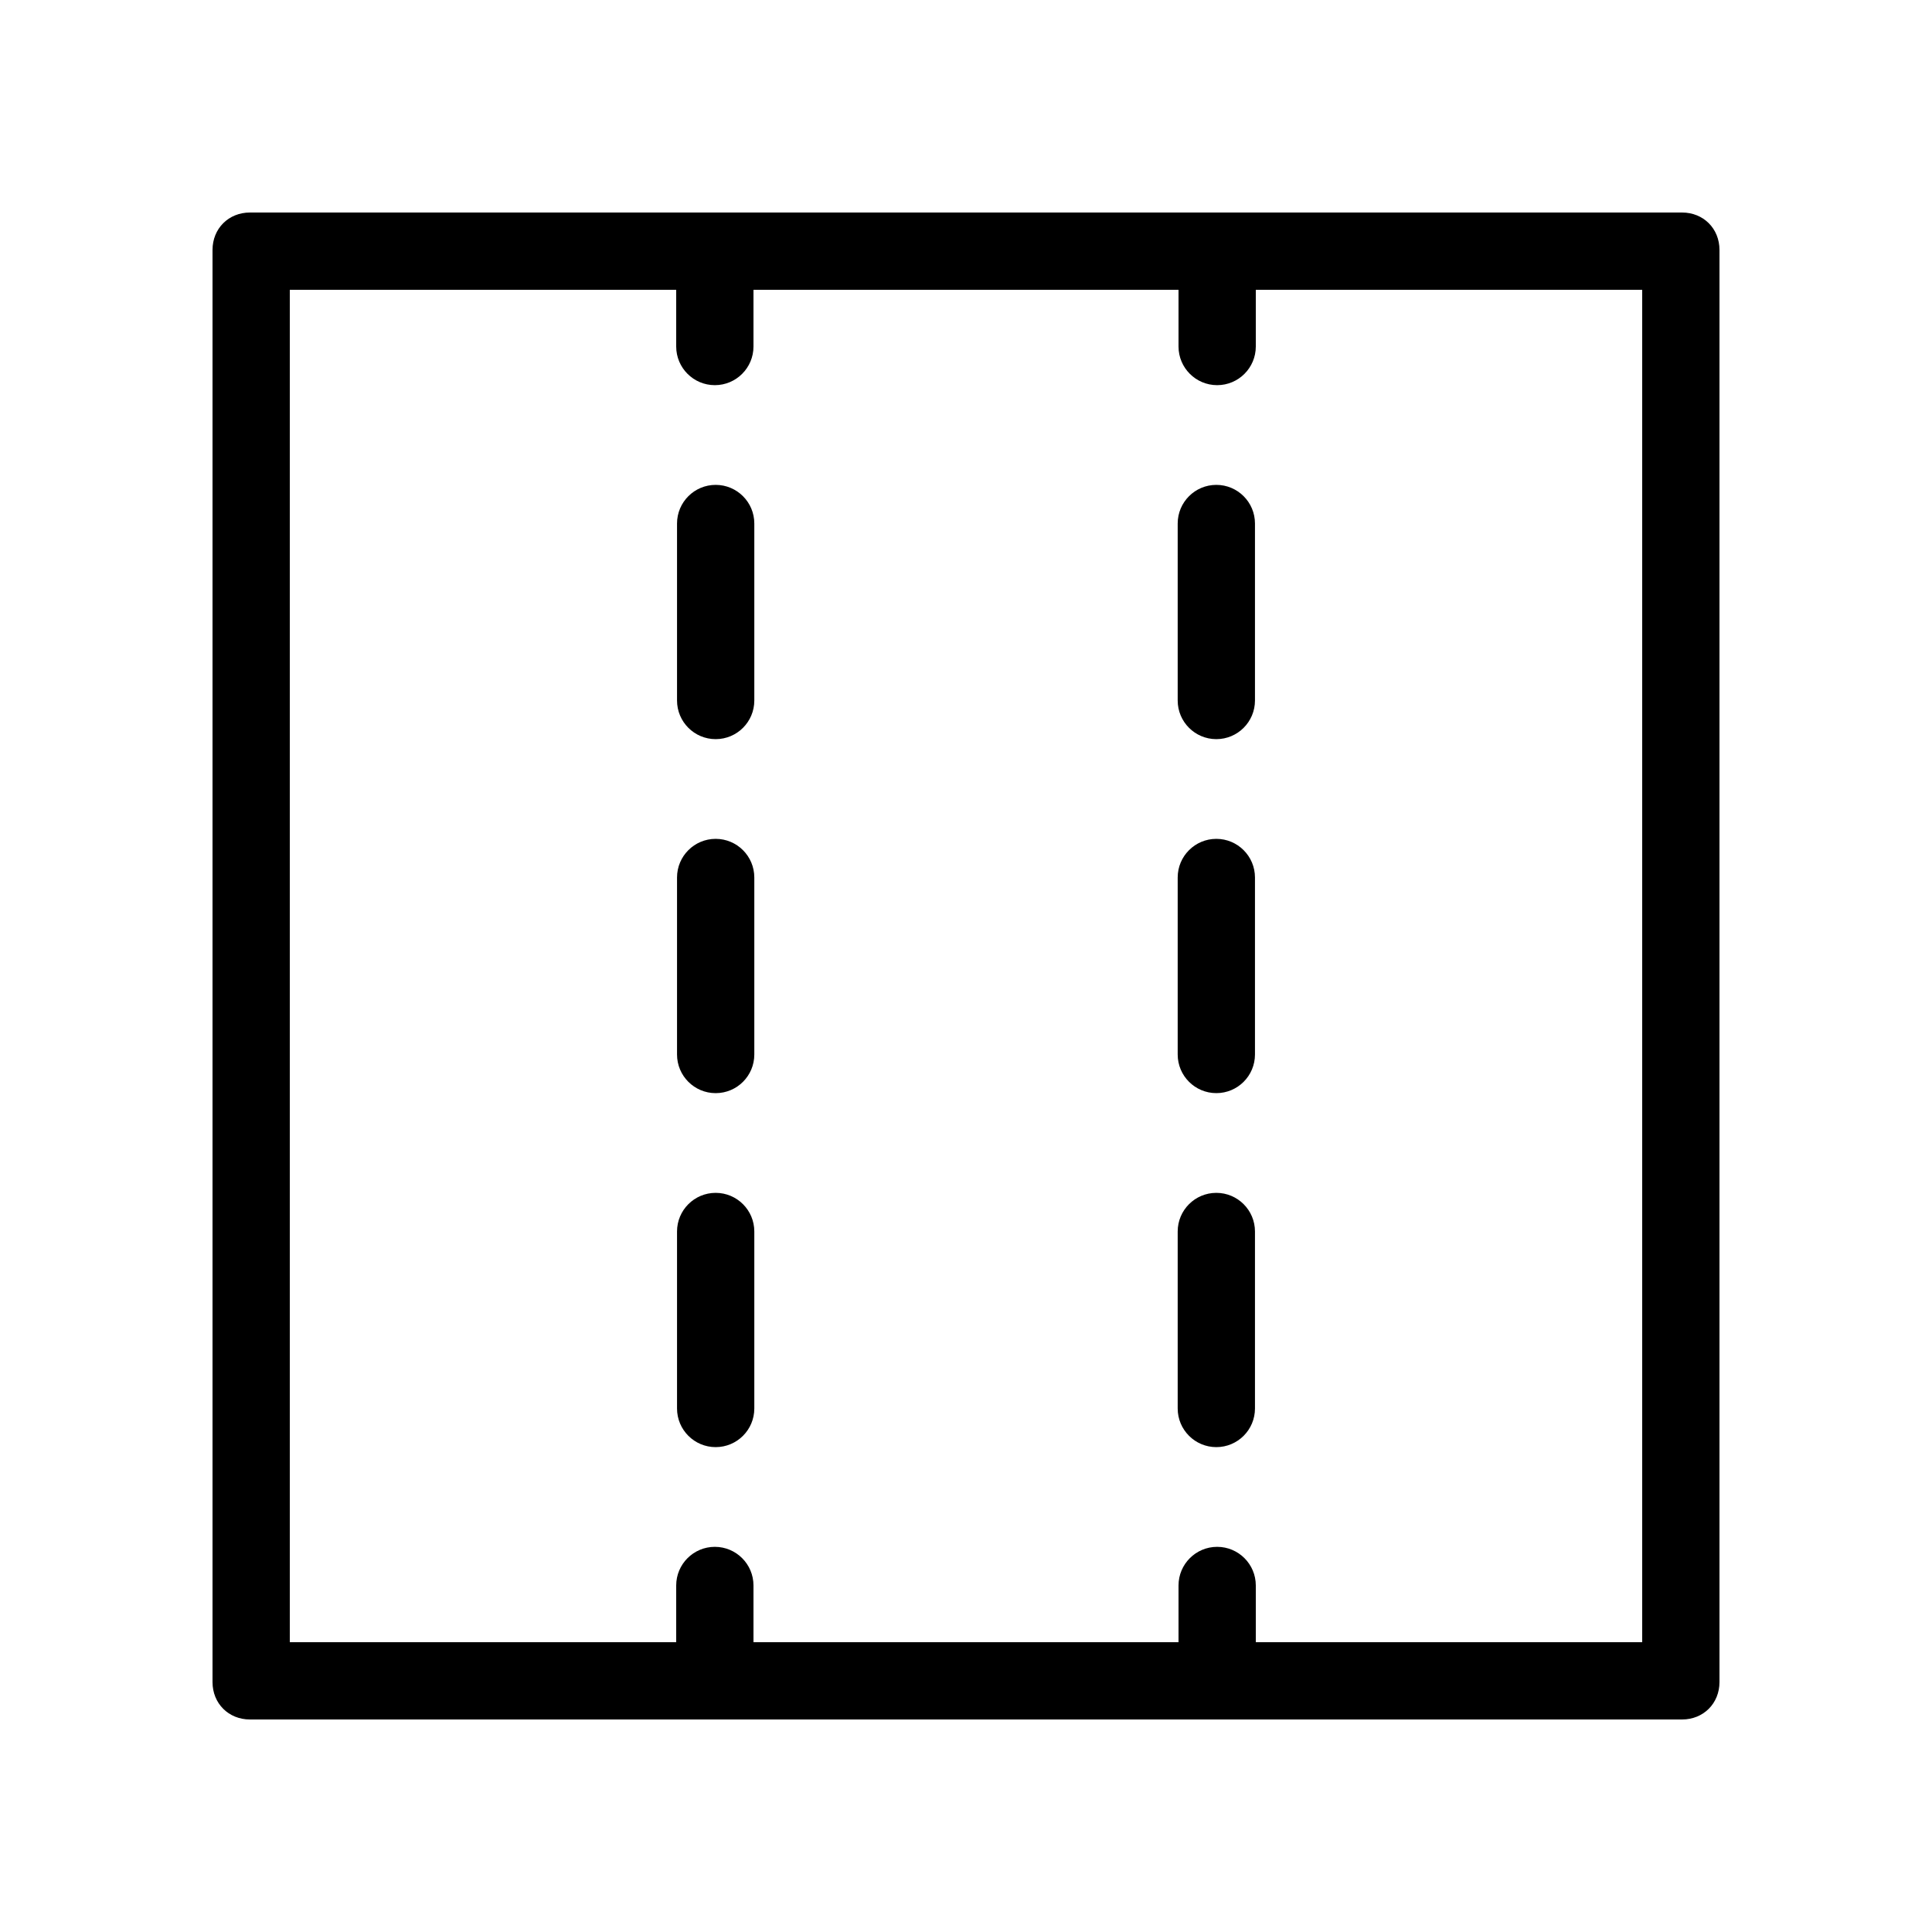
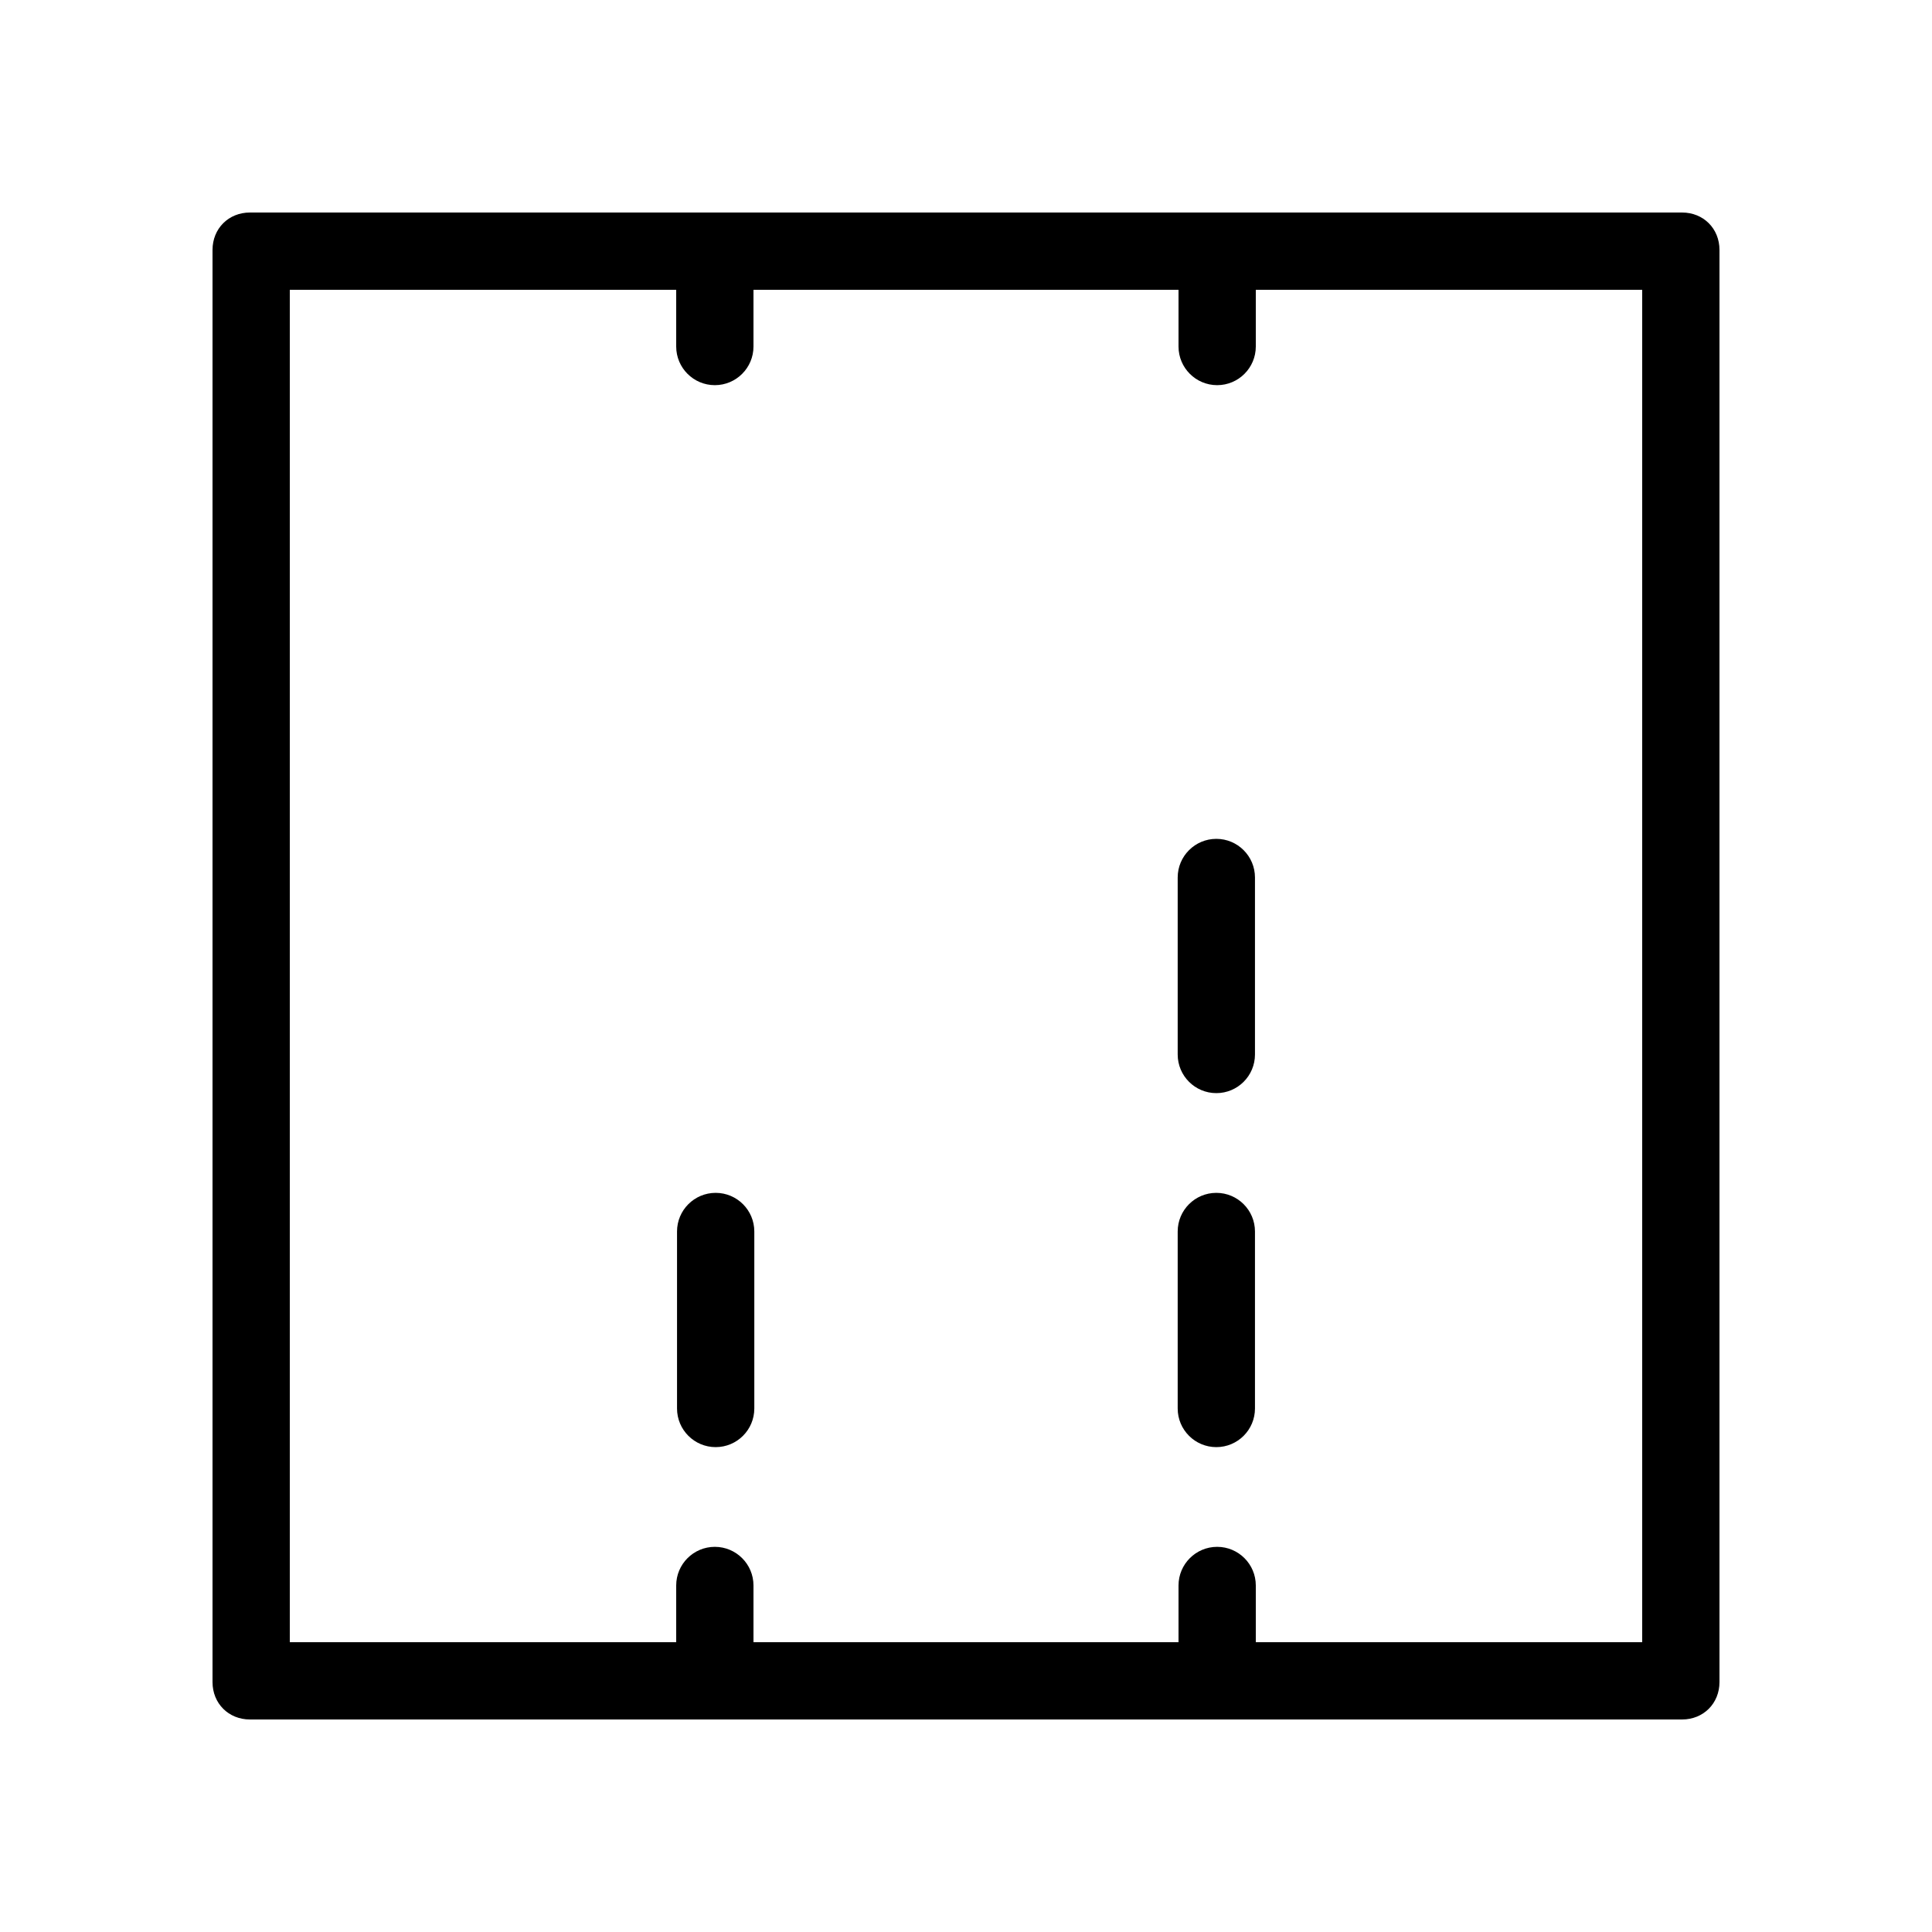
<svg xmlns="http://www.w3.org/2000/svg" fill="#000000" height="800px" width="800px" version="1.1" viewBox="0 0 100 100" xml:space="preserve">
  <g id="turf-square">
    <path d="M37.043,74.903c-1.104,0-2-0.896-2-2v-9.161c0-1.104,0.896-2,2-2s2,0.896,2,2v9.161   C39.043,74.008,38.147,74.903,37.043,74.903z" />
-     <path d="M37.043,56.581c-1.104,0-2-0.896-2-2v-9.162c0-1.104,0.896-2,2-2s2,0.896,2,2v9.162   C39.043,55.686,38.147,56.581,37.043,56.581z" />
-     <path d="M37.043,38.258c-1.104,0-2-0.896-2-2v-9.161c0-1.104,0.896-2,2-2s2,0.896,2,2v9.161   C39.043,37.363,38.147,38.258,37.043,38.258z" />
    <path d="M62.957,74.903c-1.104,0-2-0.896-2-2v-9.161c0-1.104,0.896-2,2-2c1.104,0,2,0.896,2,2v9.161   C64.957,74.008,64.061,74.903,62.957,74.903z" />
    <path d="M62.957,56.58c-1.104,0-2-0.896-2-2v-9.161c0-1.104,0.896-2,2-2c1.104,0,2,0.896,2,2v9.161   C64.957,55.685,64.061,56.58,62.957,56.58z" />
-     <path d="M62.957,38.258c-1.104,0-2-0.896-2-2v-9.161c0-1.104,0.896-2,2-2c1.104,0,2,0.896,2,2v9.161   C64.957,37.362,64.061,38.258,62.957,38.258z" />
    <g>
      <path style="fill:none;" d="M63,19.936c-1.104,0-2-0.896-2-2V15h-3.454H42.454H39v2.936c0,1.104-0.896,2-2,2s-2-0.896-2-2V15H15    v70h20v-2.936c0-1.104,0.896-2,2-2s2,0.896,2,2V85h3.454h15.092H61v-2.936c0-1.104,0.896-2,2-2s2,0.896,2,2V85h20V15H65v2.936    C65,19.04,64.104,19.936,63,19.936z" />
      <path d="M87.064,11H62.546h-5H42.454h-5H12.936C11.831,11,11,11.831,11,12.936v74.129C11,88.169,11.831,89,12.936,89h24.518h5    h15.092h5h24.519C88.169,89,89,88.169,89,87.064V12.936C89,11.831,88.169,11,87.064,11z M85,85H65v-2.936c0-1.104-0.896-2-2-2    s-2,0.896-2,2V85h-0.454h-3H42.454h-3H39v-2.936c0-1.104-0.896-2-2-2s-2,0.896-2,2V85H15V15h20v2.936c0,1.104,0.896,2,2,2    s2-0.896,2-2V15h0.454h3h15.092h3H61v2.936c0,1.104,0.896,2,2,2s2-0.896,2-2V15h20V85z" />
    </g>
  </g>
  <g id="Layer_1">
</g>
</svg>